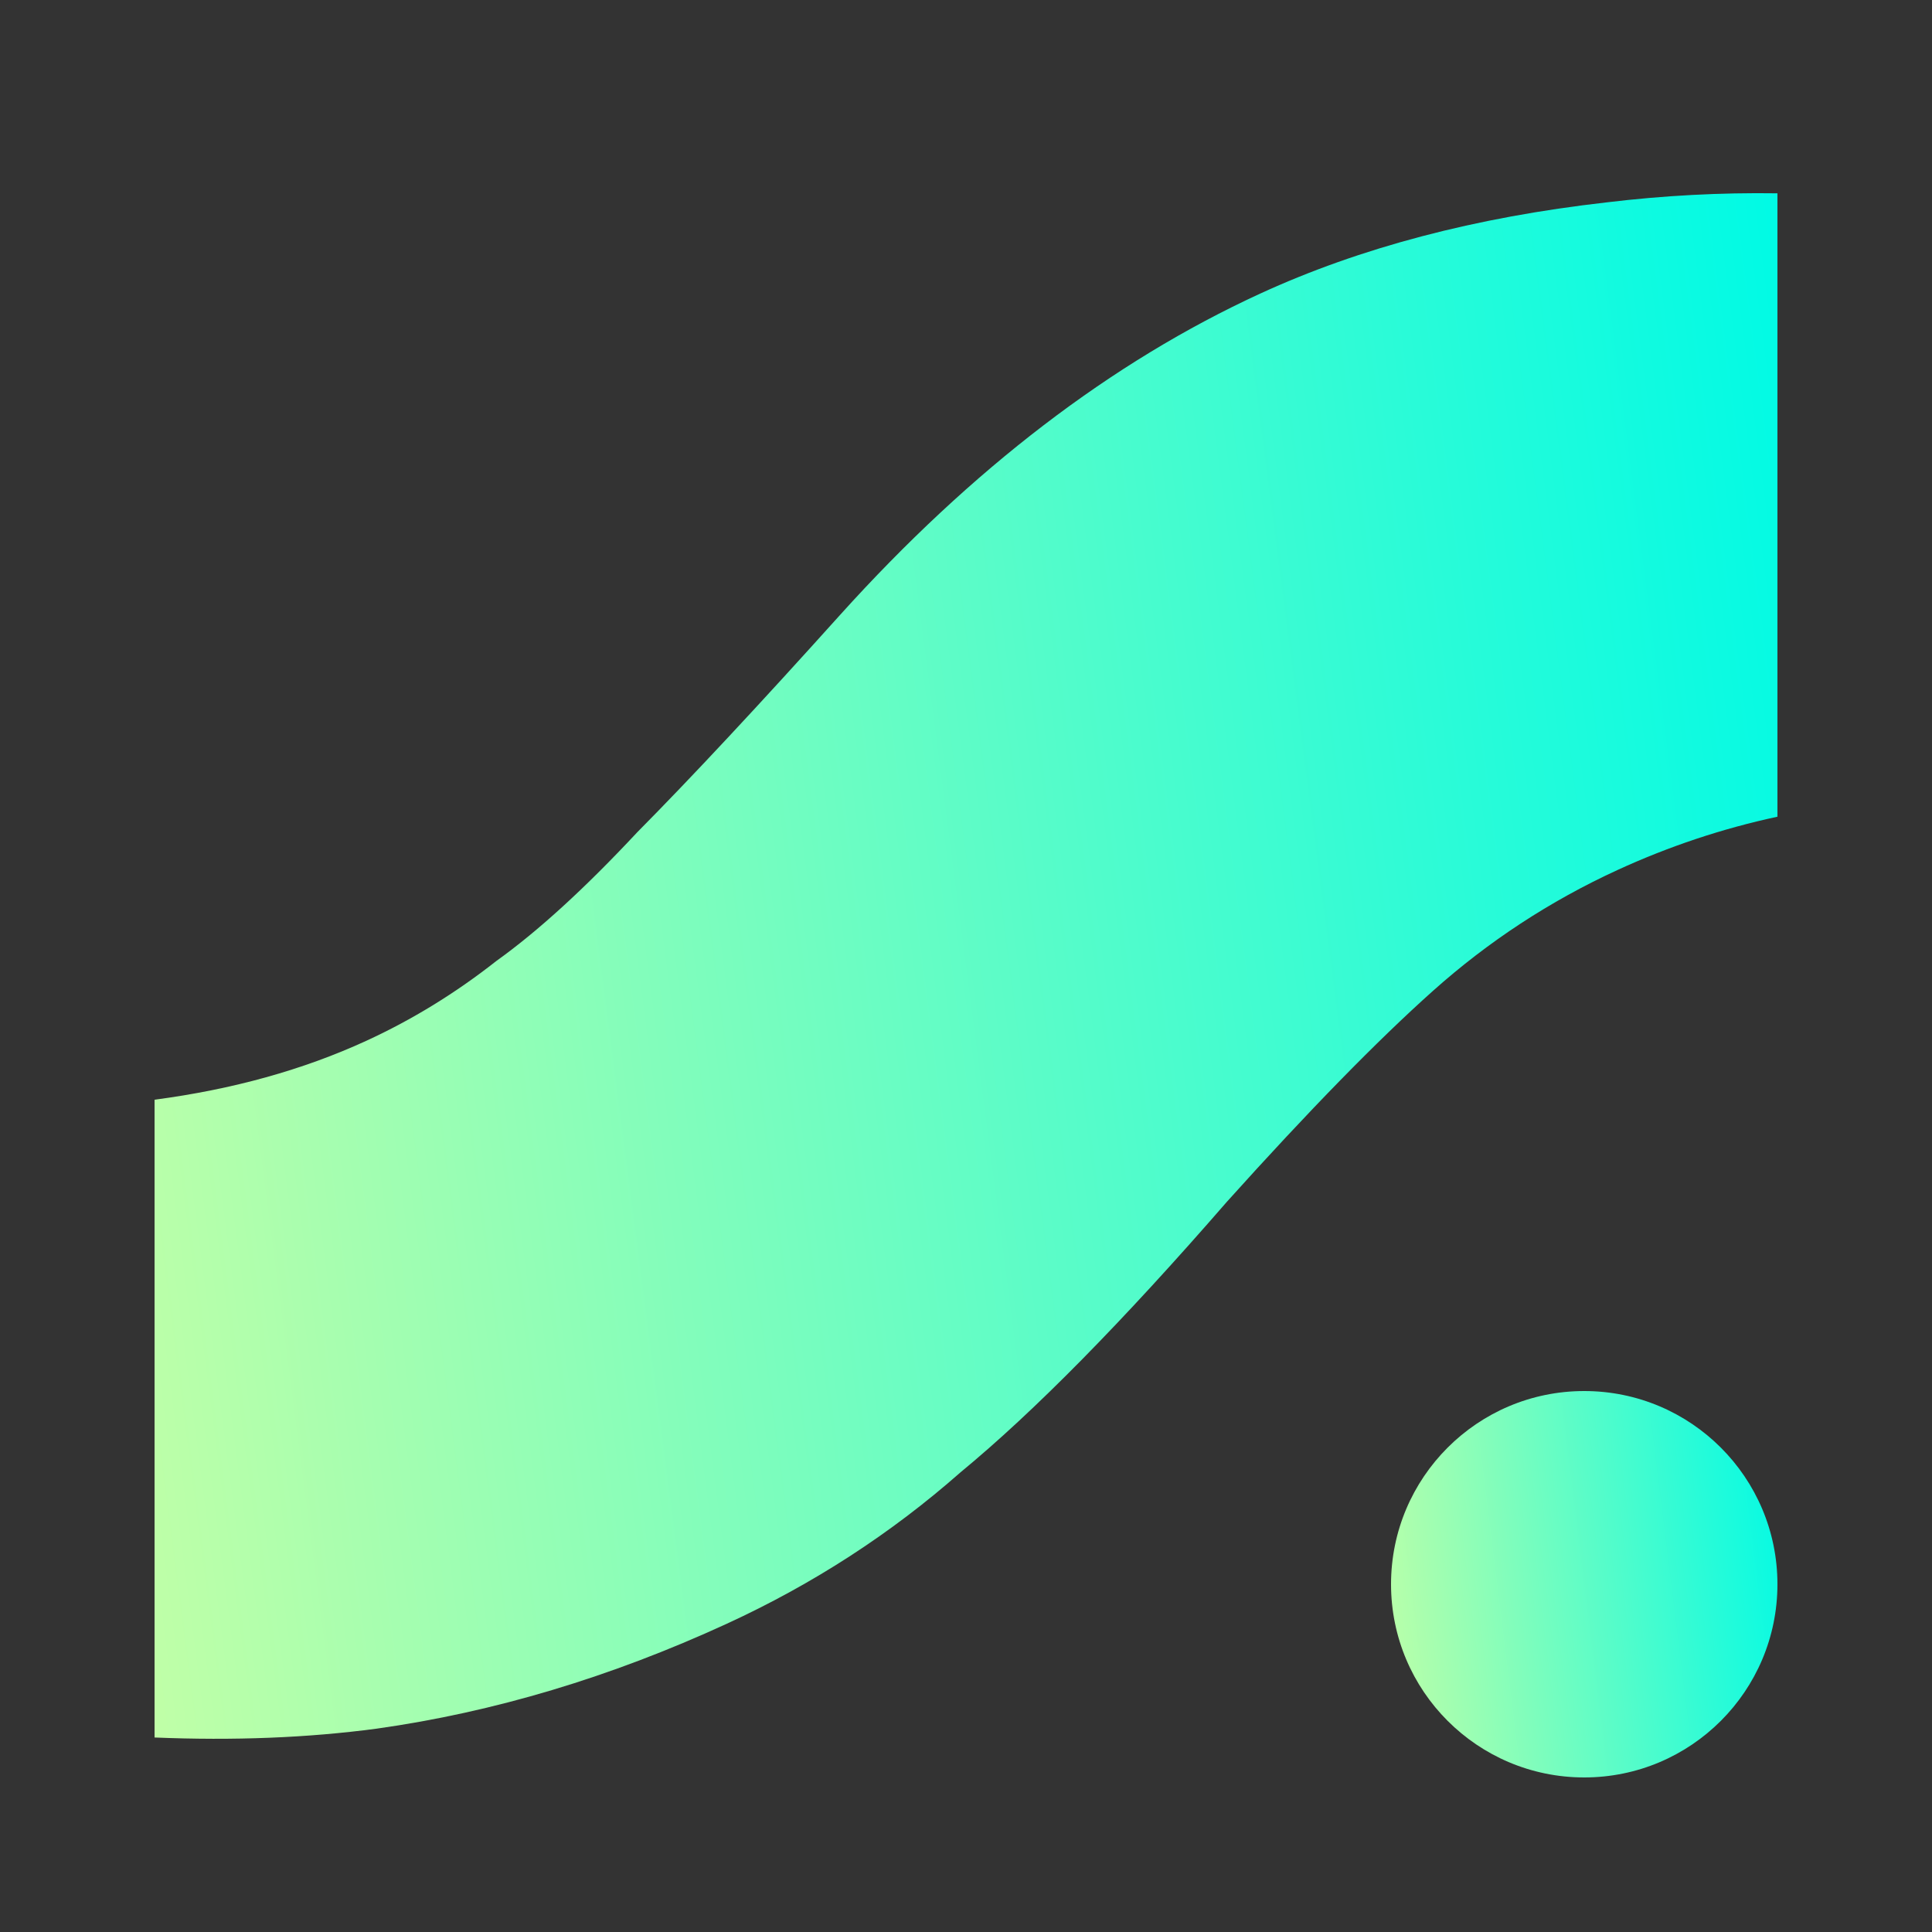
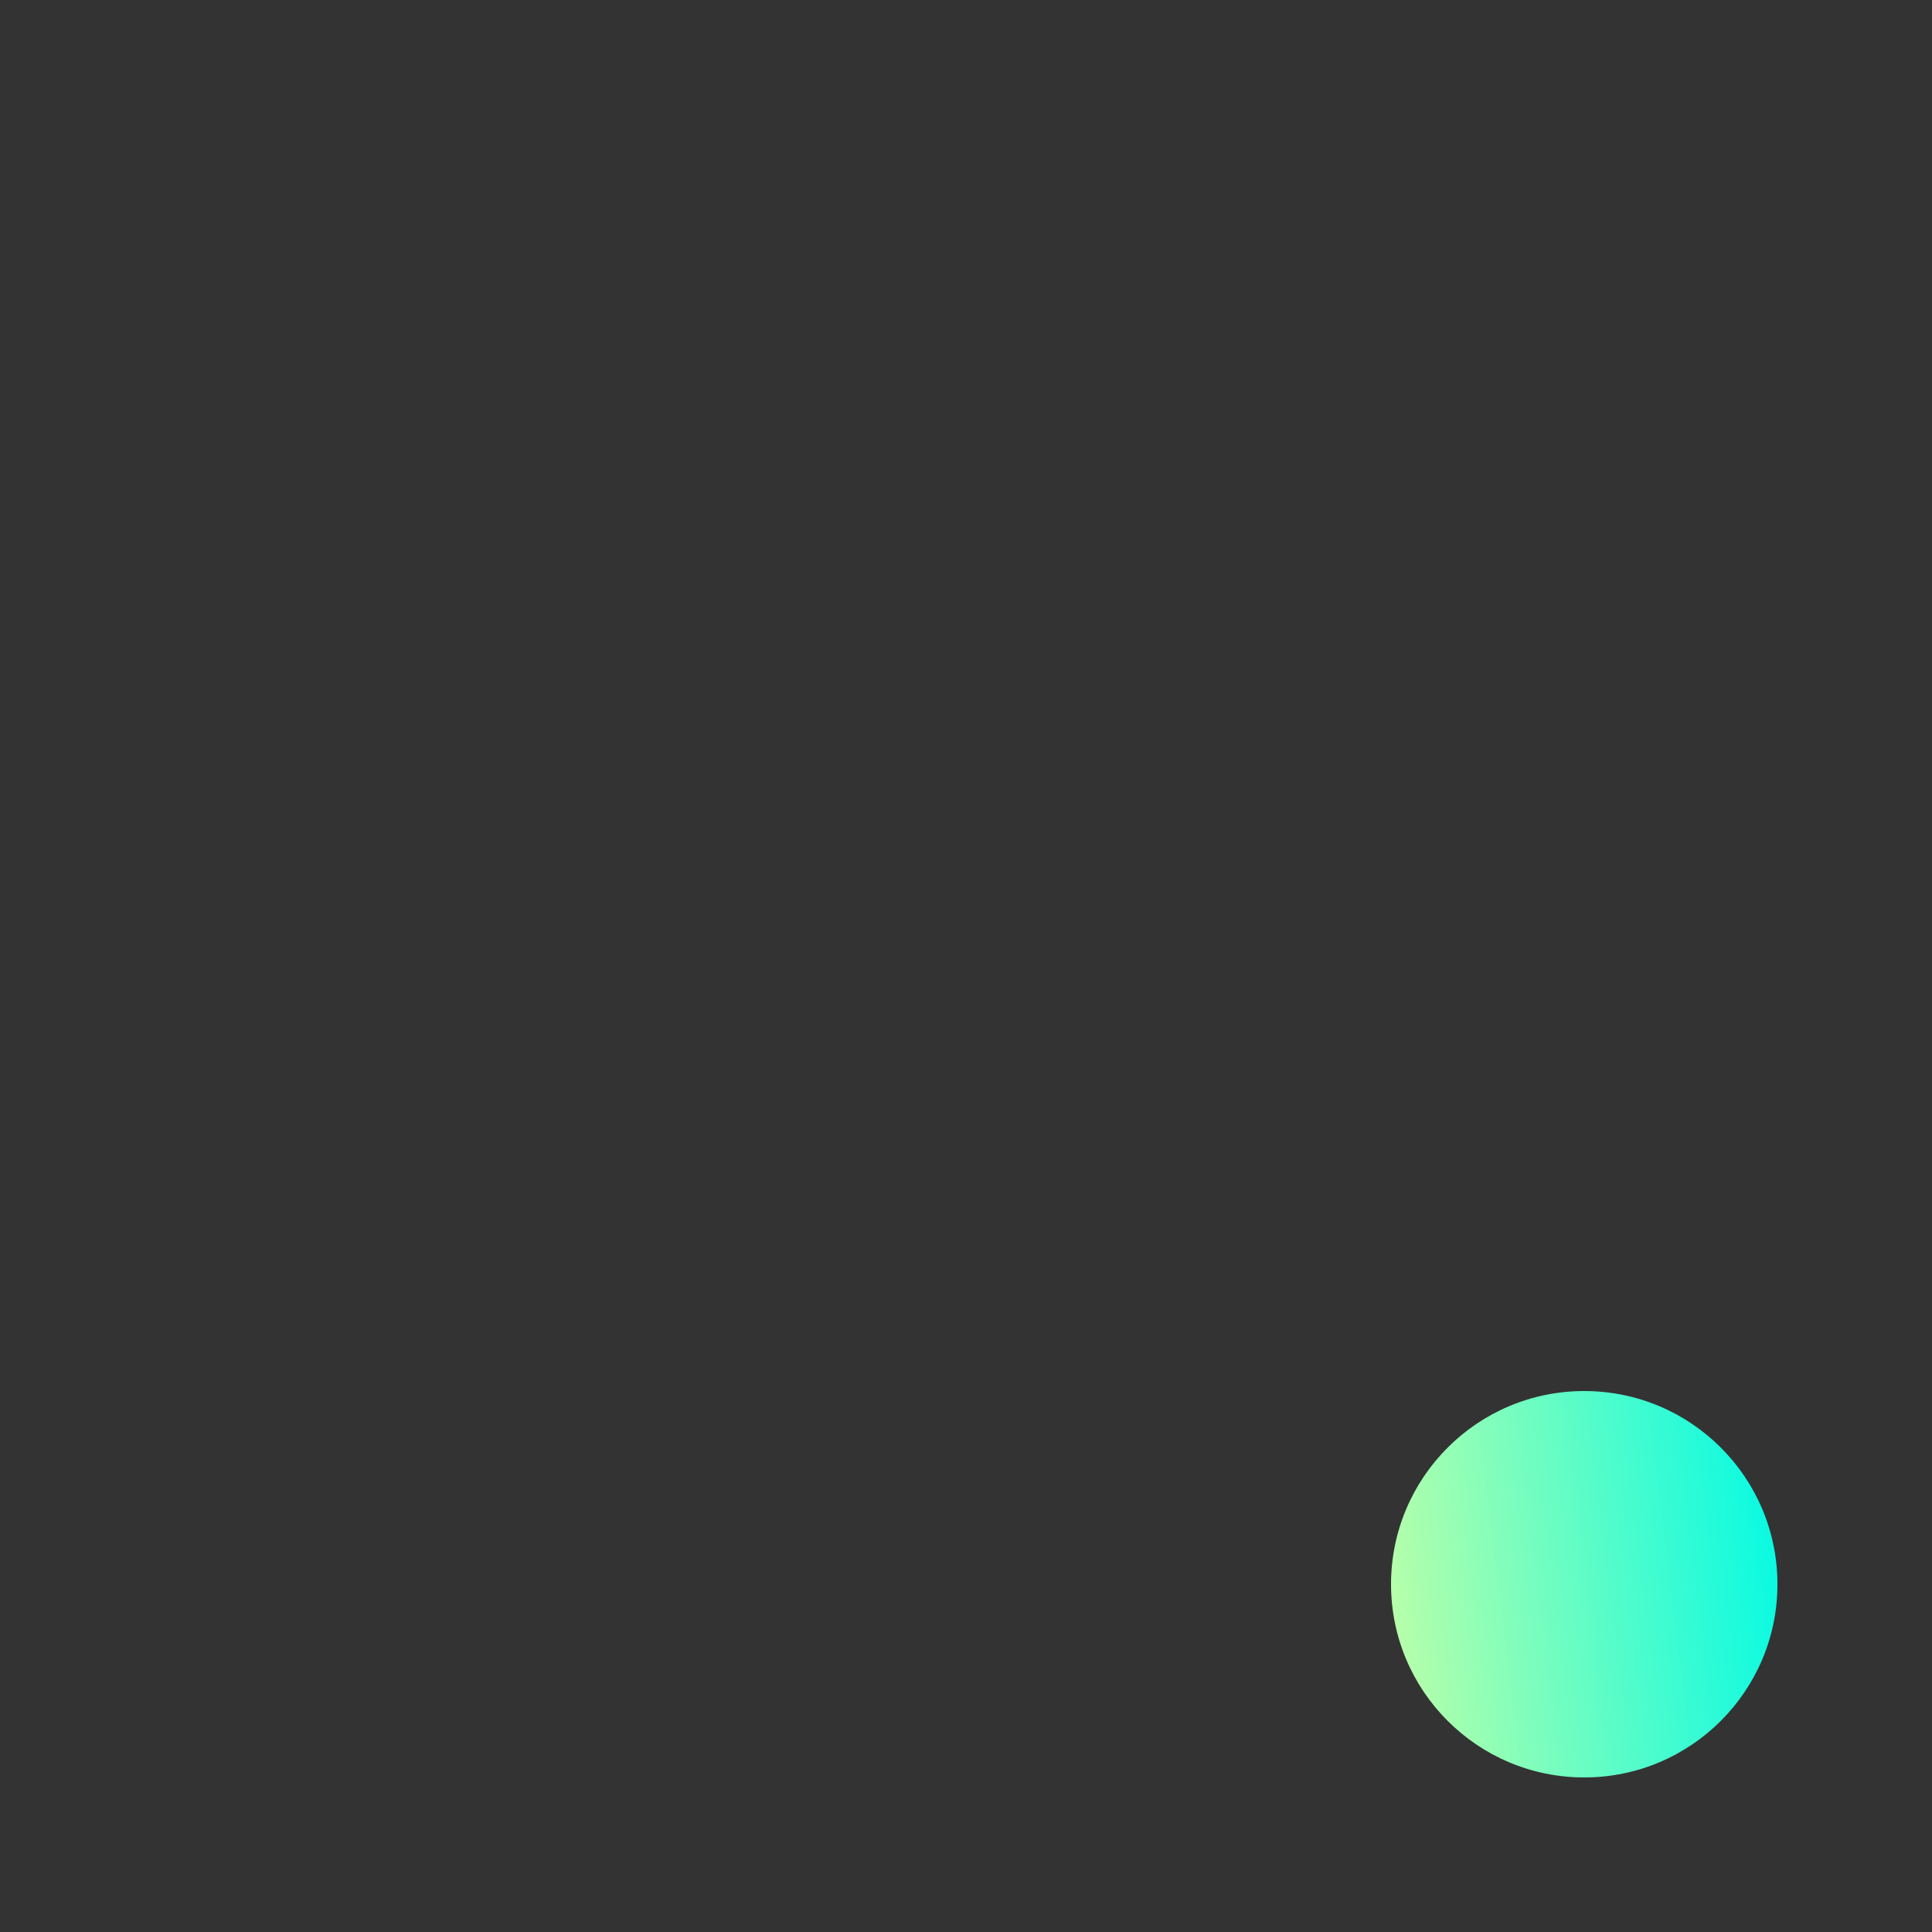
<svg xmlns="http://www.w3.org/2000/svg" width="120" height="120" viewBox="0 0 120 120" fill="none">
  <rect x="0" y="0" width="120" height="120" fill="#333333" stroke="none" />
-   <path d="M9.6 107.919V68.305C14.454 67.665 18.837 66.446 22.75 64.647C25.602 63.336 28.292 61.685 30.821 59.694C33.414 57.839 36.337 55.169 39.588 51.685C42.904 48.337 47.103 43.837 52.187 38.185C60.354 29.126 69.05 22.476 78.276 18.235C84.482 15.382 91.656 13.493 99.798 12.569C103.33 12.143 106.864 11.956 110.4 12.007V50.727C106.977 51.463 103.664 52.568 100.461 54.04C96.268 55.968 92.448 58.469 89.004 61.545C85.559 64.621 81.294 68.984 76.211 74.637C69.734 82.09 64.219 87.692 59.664 91.444C55.342 95.254 50.497 98.393 45.129 100.86C37.916 104.176 30.671 106.346 23.394 107.37C19.126 107.939 14.528 108.122 9.6 107.919Z" fill="url(#paint0_linear_392_422)" />
  <circle cx="98.4" cy="98.4" r="12" fill="url(#paint1_linear_392_422)" />
  <defs>
    <linearGradient id="paint0_linear_392_422" x1="9.6" y1="107.999" x2="121.009" y2="93.496" gradientUnits="userSpaceOnUse">
      <stop stop-color="#C0FFA7" />
      <stop offset="1" stop-color="#00FAE5" />
    </linearGradient>
    <linearGradient id="paint1_linear_392_422" x1="86.4" y1="110.4" x2="112.967" y2="107.106" gradientUnits="userSpaceOnUse">
      <stop stop-color="#C0FFA7" />
      <stop offset="1" stop-color="#00FAE5" />
    </linearGradient>
  </defs>
</svg>